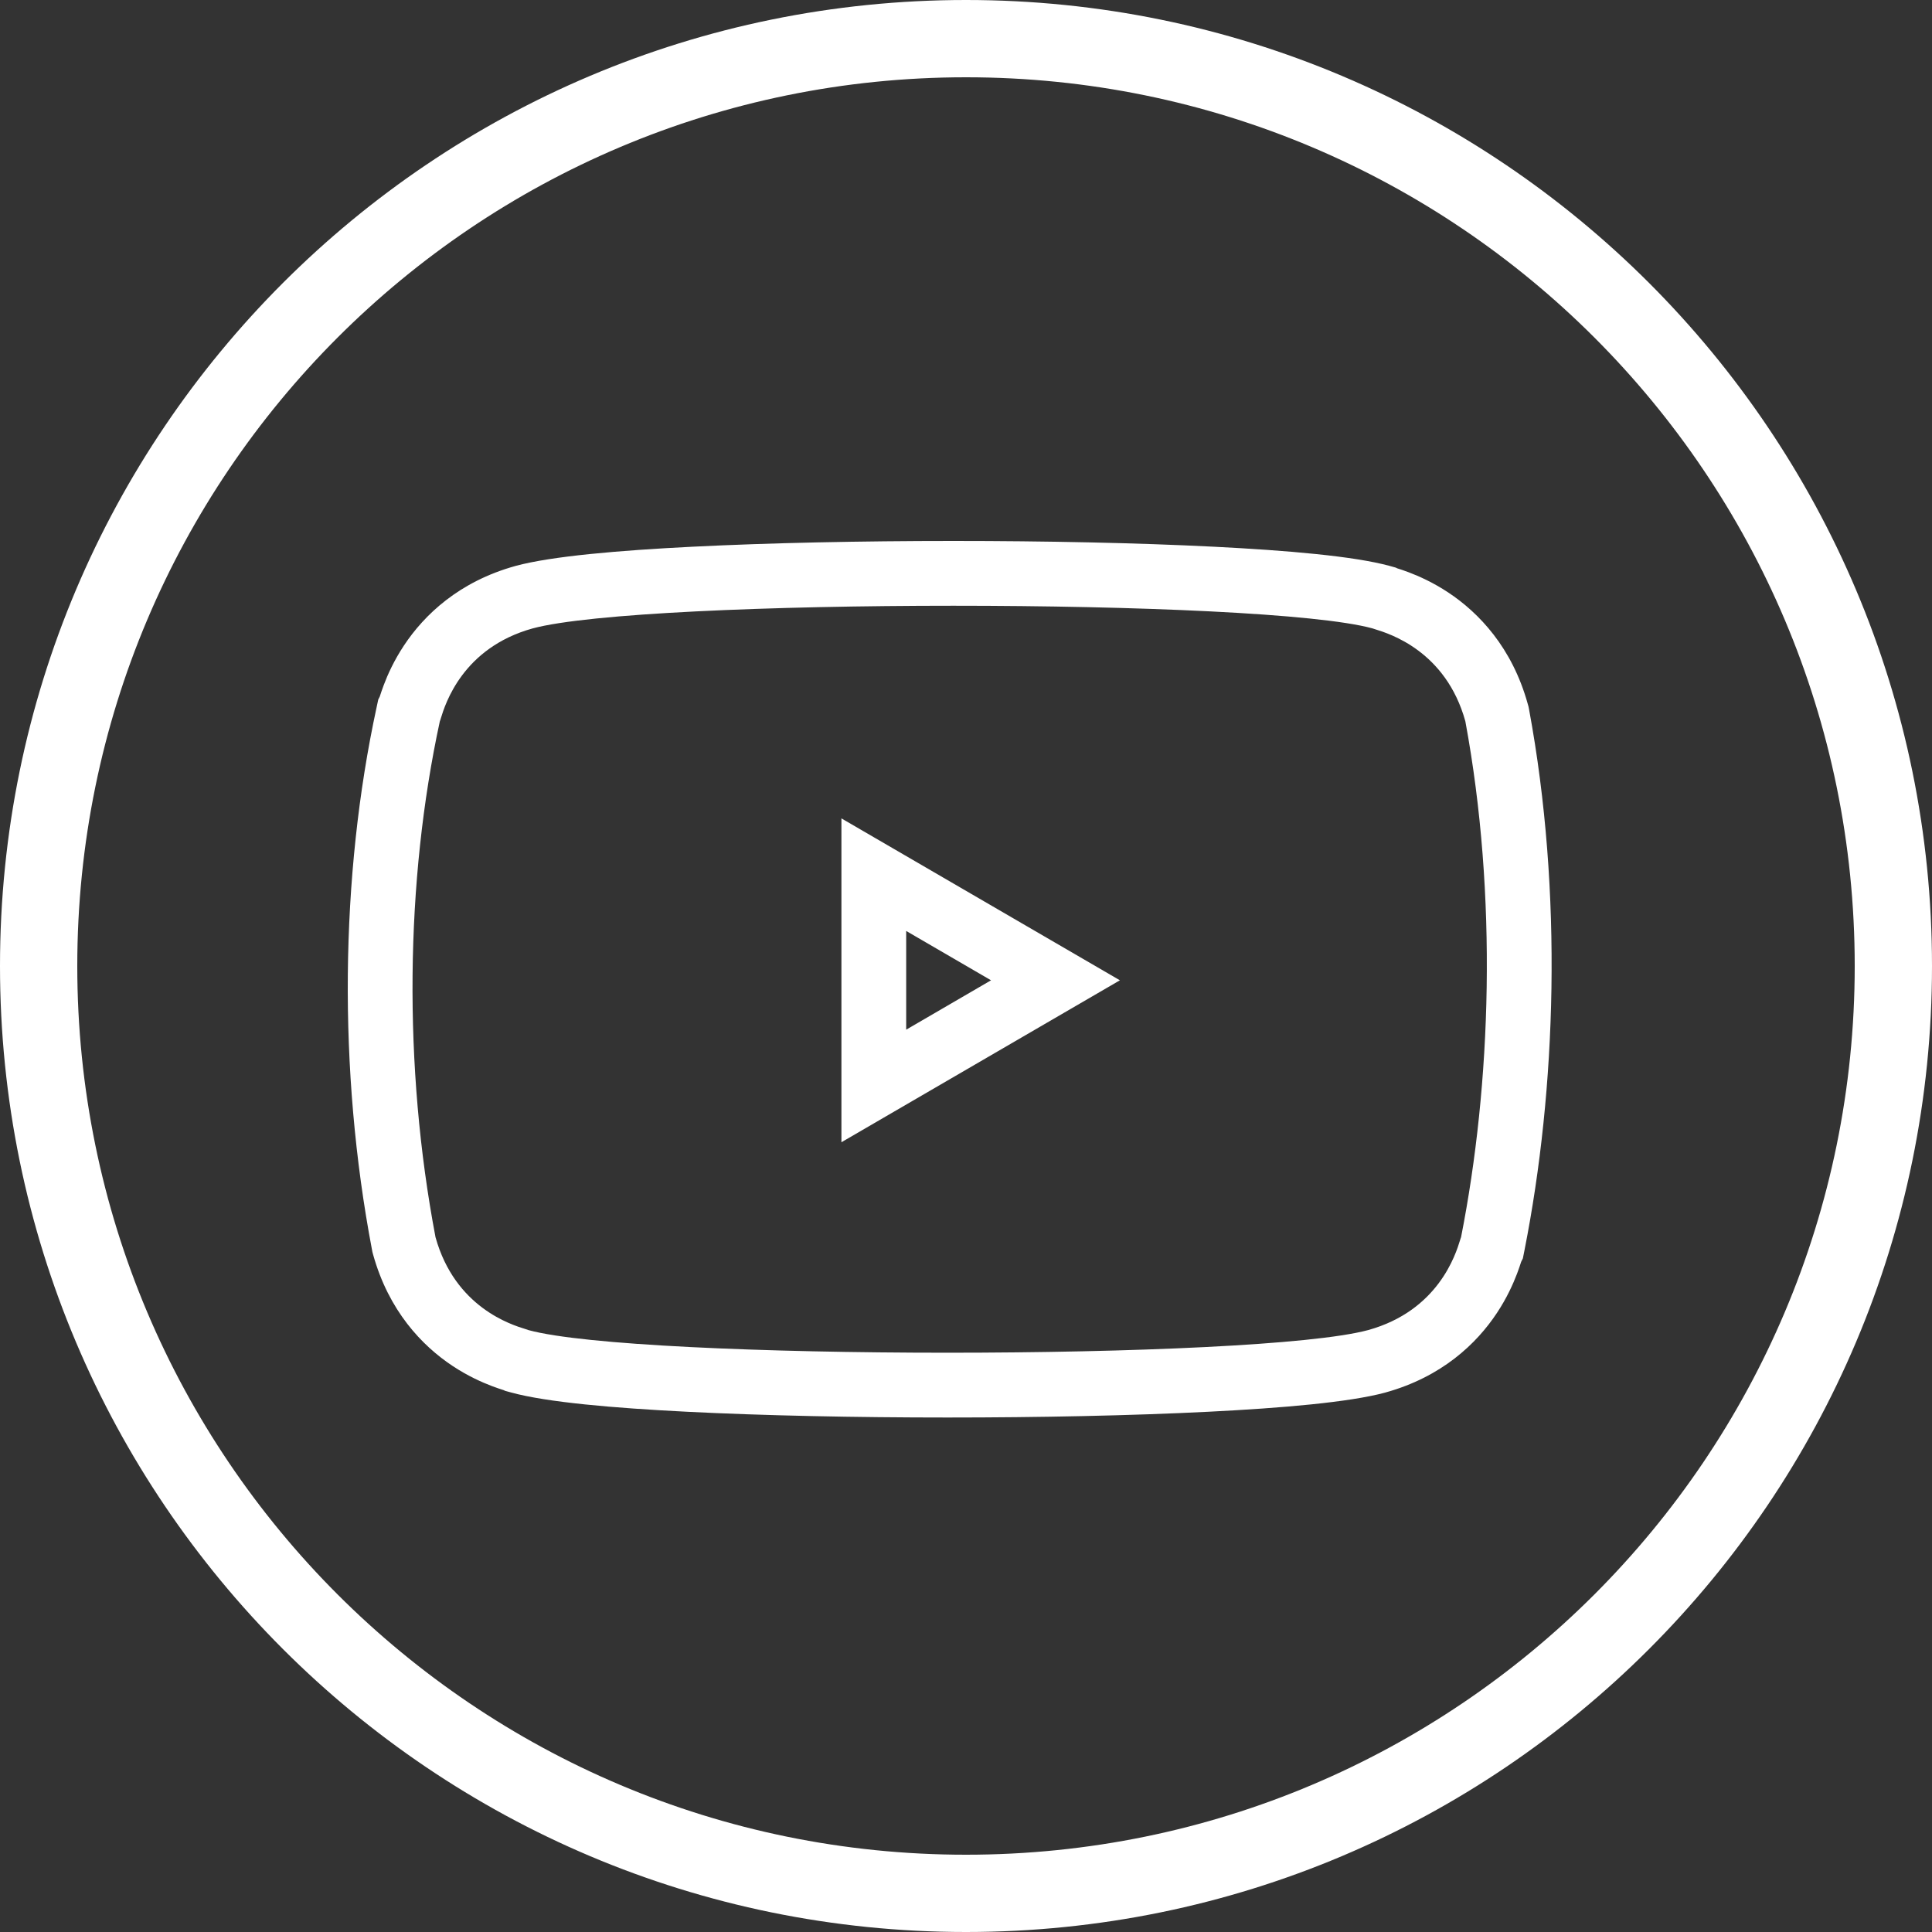
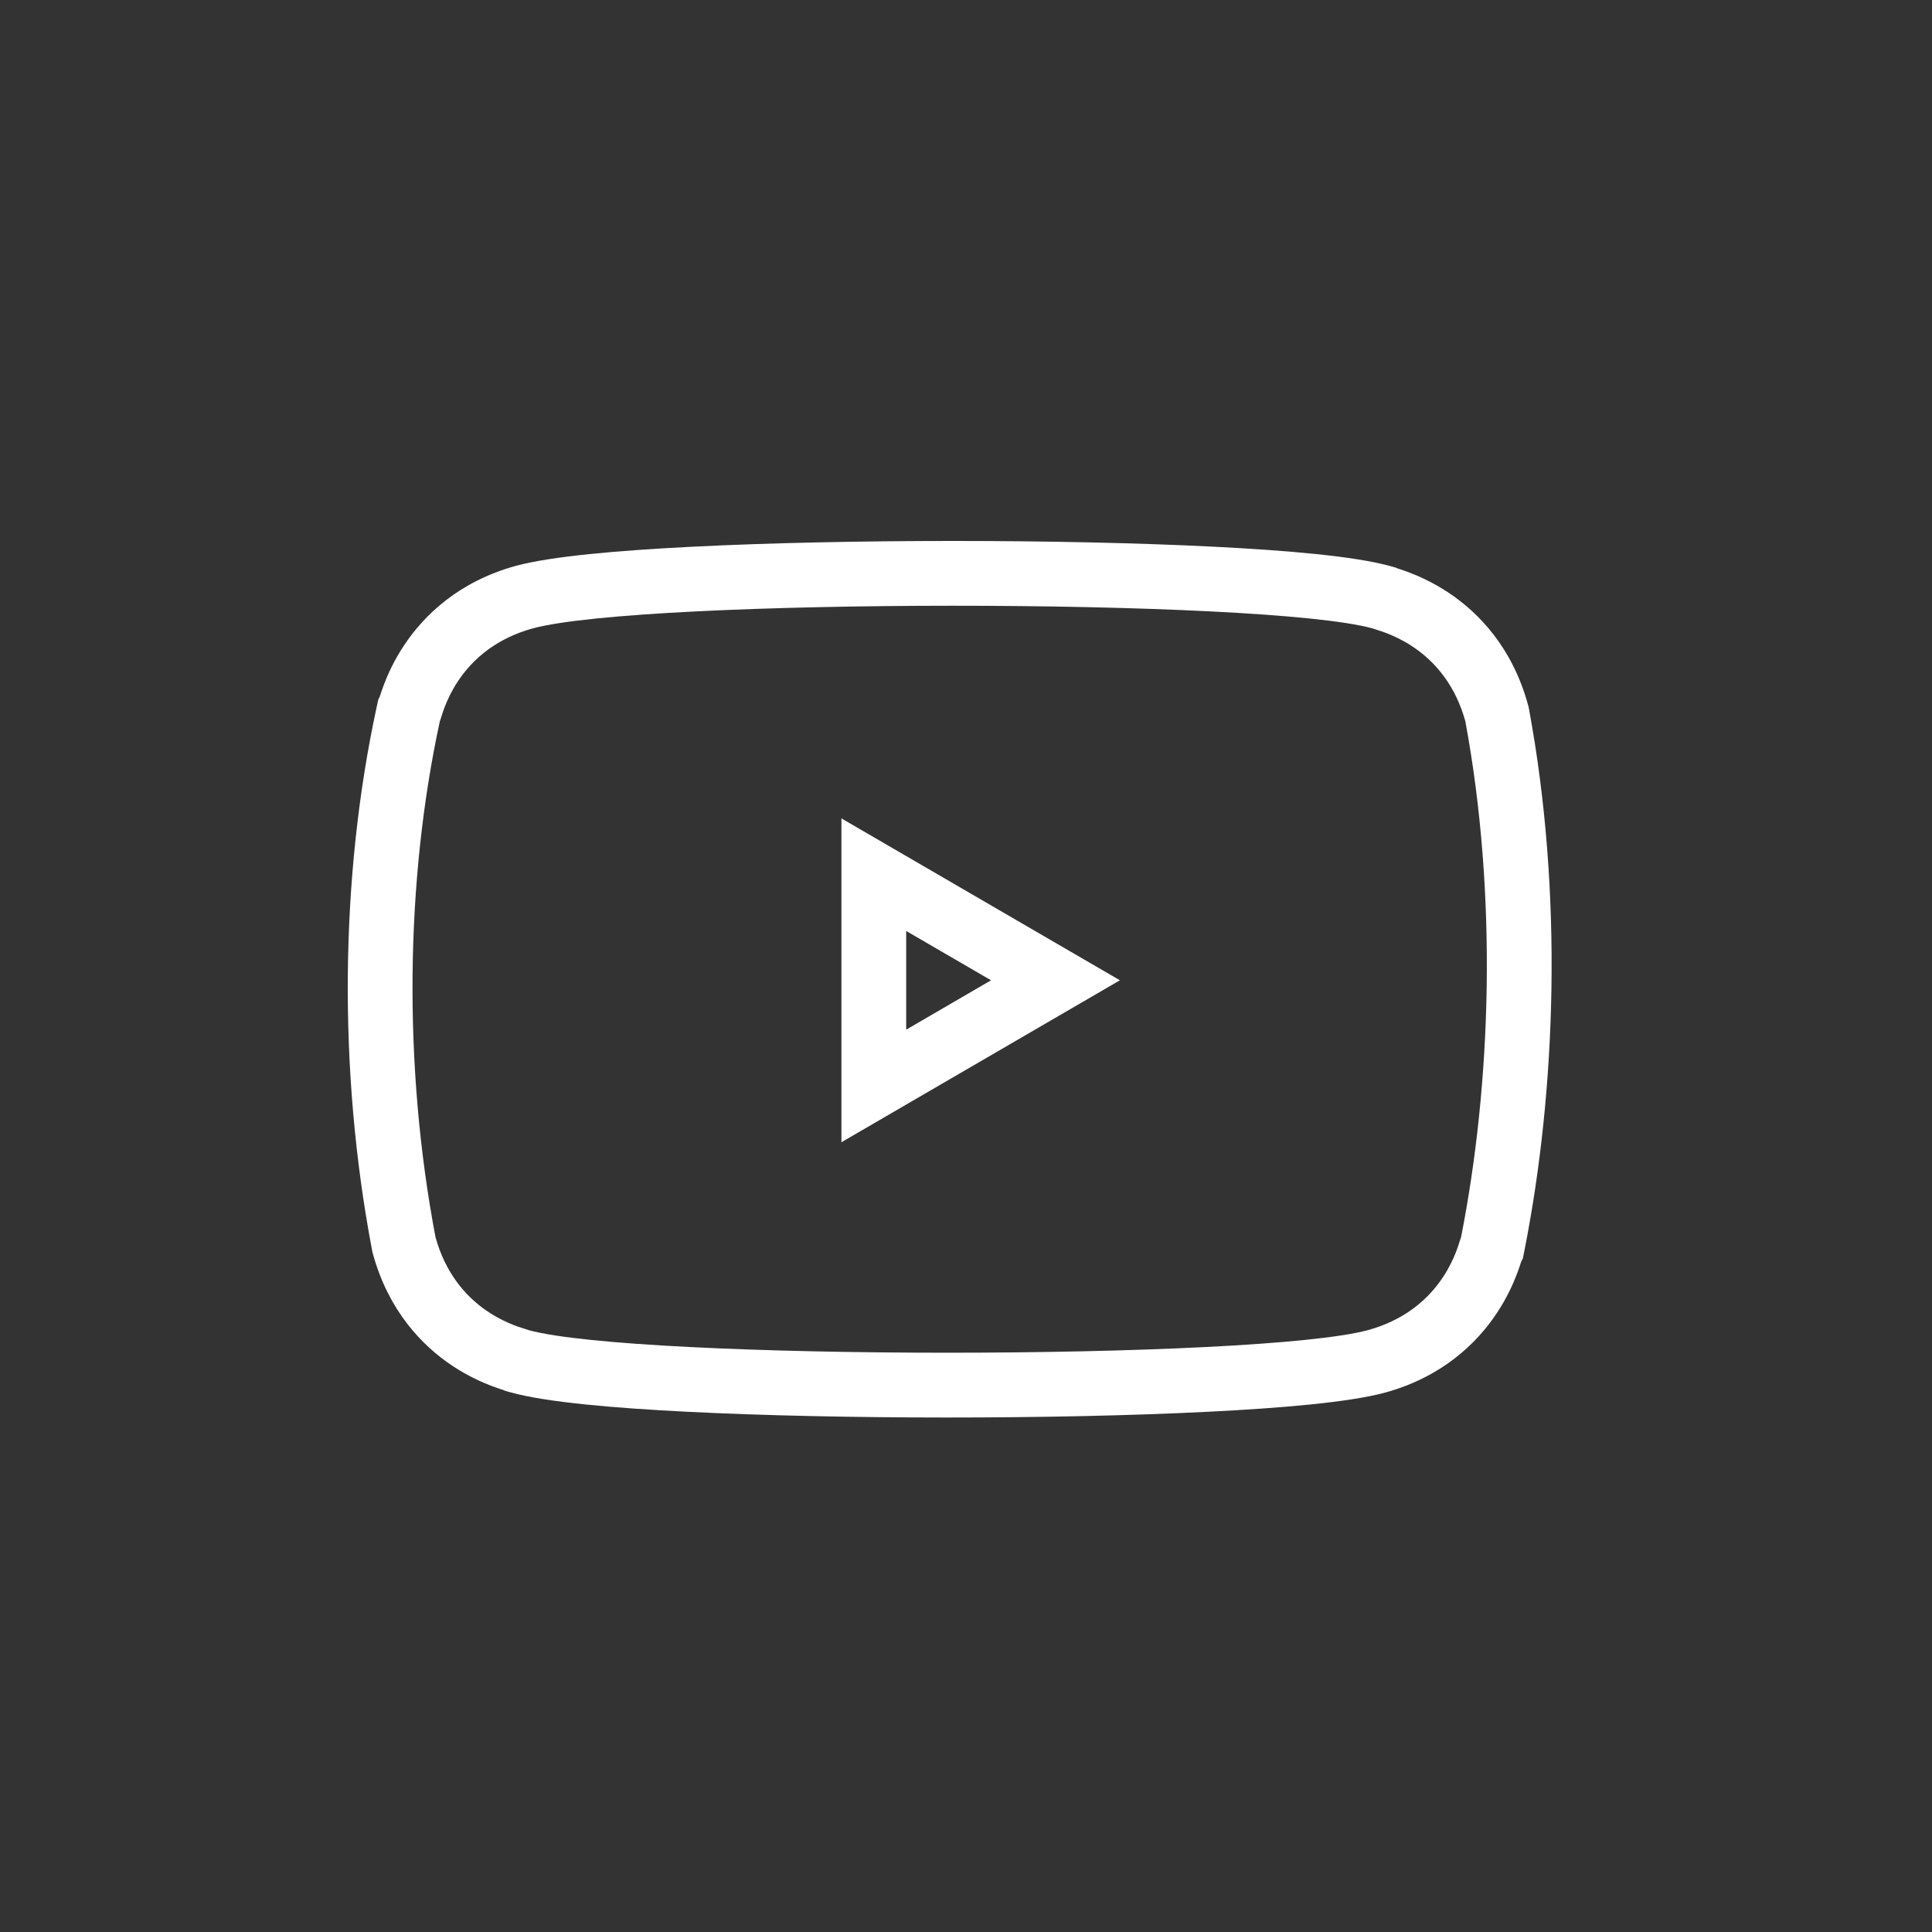
<svg xmlns="http://www.w3.org/2000/svg" width="50" height="50" viewBox="0 0 50 50" fill="none">
  <rect x="0" y="0" width="50" height="50" fill="#333333" stroke="none" />
  <path fill-rule="evenodd" clip-rule="evenodd" d="M9.638 32.401L9.625 32.332C8.746 27.705 8.802 22.673 9.745 18.311L9.789 18.105L9.828 18.028C9.852 17.953 9.886 17.85 9.932 17.728C10.034 17.456 10.197 17.094 10.454 16.706C10.981 15.91 11.881 15.052 13.337 14.648L13.344 14.646L13.35 14.644C14.28 14.394 16.008 14.245 17.923 14.149C19.909 14.049 22.297 14 24.674 14C27.051 14 29.436 14.049 31.415 14.149C33.32 14.245 35.044 14.394 35.965 14.646L36.123 14.69L36.159 14.708C36.233 14.731 36.337 14.765 36.458 14.811C36.73 14.914 37.093 15.077 37.48 15.333C38.276 15.86 39.134 16.761 39.538 18.217L39.558 18.288L39.572 18.36C40.452 23.115 40.275 28.191 39.456 32.344L39.412 32.566L39.367 32.657C39.343 32.732 39.309 32.835 39.263 32.957C39.16 33.228 38.998 33.591 38.741 33.978C38.214 34.775 37.314 35.633 35.858 36.037L35.851 36.039L35.845 36.041C34.915 36.291 33.186 36.44 31.272 36.536C29.286 36.636 26.898 36.685 24.521 36.685C22.143 36.685 19.759 36.636 17.779 36.536C15.875 36.44 14.151 36.291 13.23 36.038L13.072 35.995L13.036 35.977C12.961 35.954 12.858 35.919 12.737 35.874C12.465 35.771 12.102 35.608 11.715 35.352C10.919 34.825 10.061 33.924 9.656 32.468L9.638 32.401ZM13.128 36.006C13.151 36.013 13.143 36.011 13.117 36.002C13.12 36.003 13.123 36.004 13.128 36.006ZM39.395 32.566C39.403 32.542 39.401 32.55 39.392 32.576C39.393 32.574 39.394 32.57 39.395 32.566ZM36.067 14.679C36.044 14.672 36.051 14.674 36.078 14.683C36.075 14.682 36.072 14.681 36.067 14.679ZM9.8 18.119C9.792 18.143 9.794 18.135 9.803 18.108C9.802 18.111 9.801 18.114 9.8 18.119ZM35.409 34.422C32.504 35.204 16.524 35.204 13.674 34.422C13.663 34.417 13.637 34.408 13.598 34.396C13.236 34.285 11.776 33.835 11.271 32.019C10.433 27.605 10.489 22.8 11.383 18.666C11.389 18.655 11.397 18.628 11.409 18.589C11.52 18.227 11.97 16.767 13.786 16.263C16.691 15.481 32.671 15.481 35.521 16.263C35.532 16.268 35.558 16.276 35.597 16.288C35.959 16.4 37.419 16.85 37.923 18.666C38.761 23.191 38.594 28.052 37.812 32.019C37.806 32.03 37.798 32.057 37.786 32.096C37.675 32.458 37.224 33.918 35.409 34.422ZM21.776 29.561L28.983 25.37L21.776 21.18V29.561ZM23.452 26.648L25.648 25.37L23.452 24.093V26.648Z" fill="white" />
-   <path fill-rule="evenodd" clip-rule="evenodd" d="M25 48C37.703 48 48 37.703 48 25C48 12.297 37.703 2 25 2C12.297 2 2 12.297 2 25C2 37.703 12.297 48 25 48ZM25 50C38.807 50 50 38.807 50 25C50 11.193 38.807 0 25 0C11.193 0 0 11.193 0 25C0 38.807 11.193 50 25 50Z" fill="white" />
</svg>